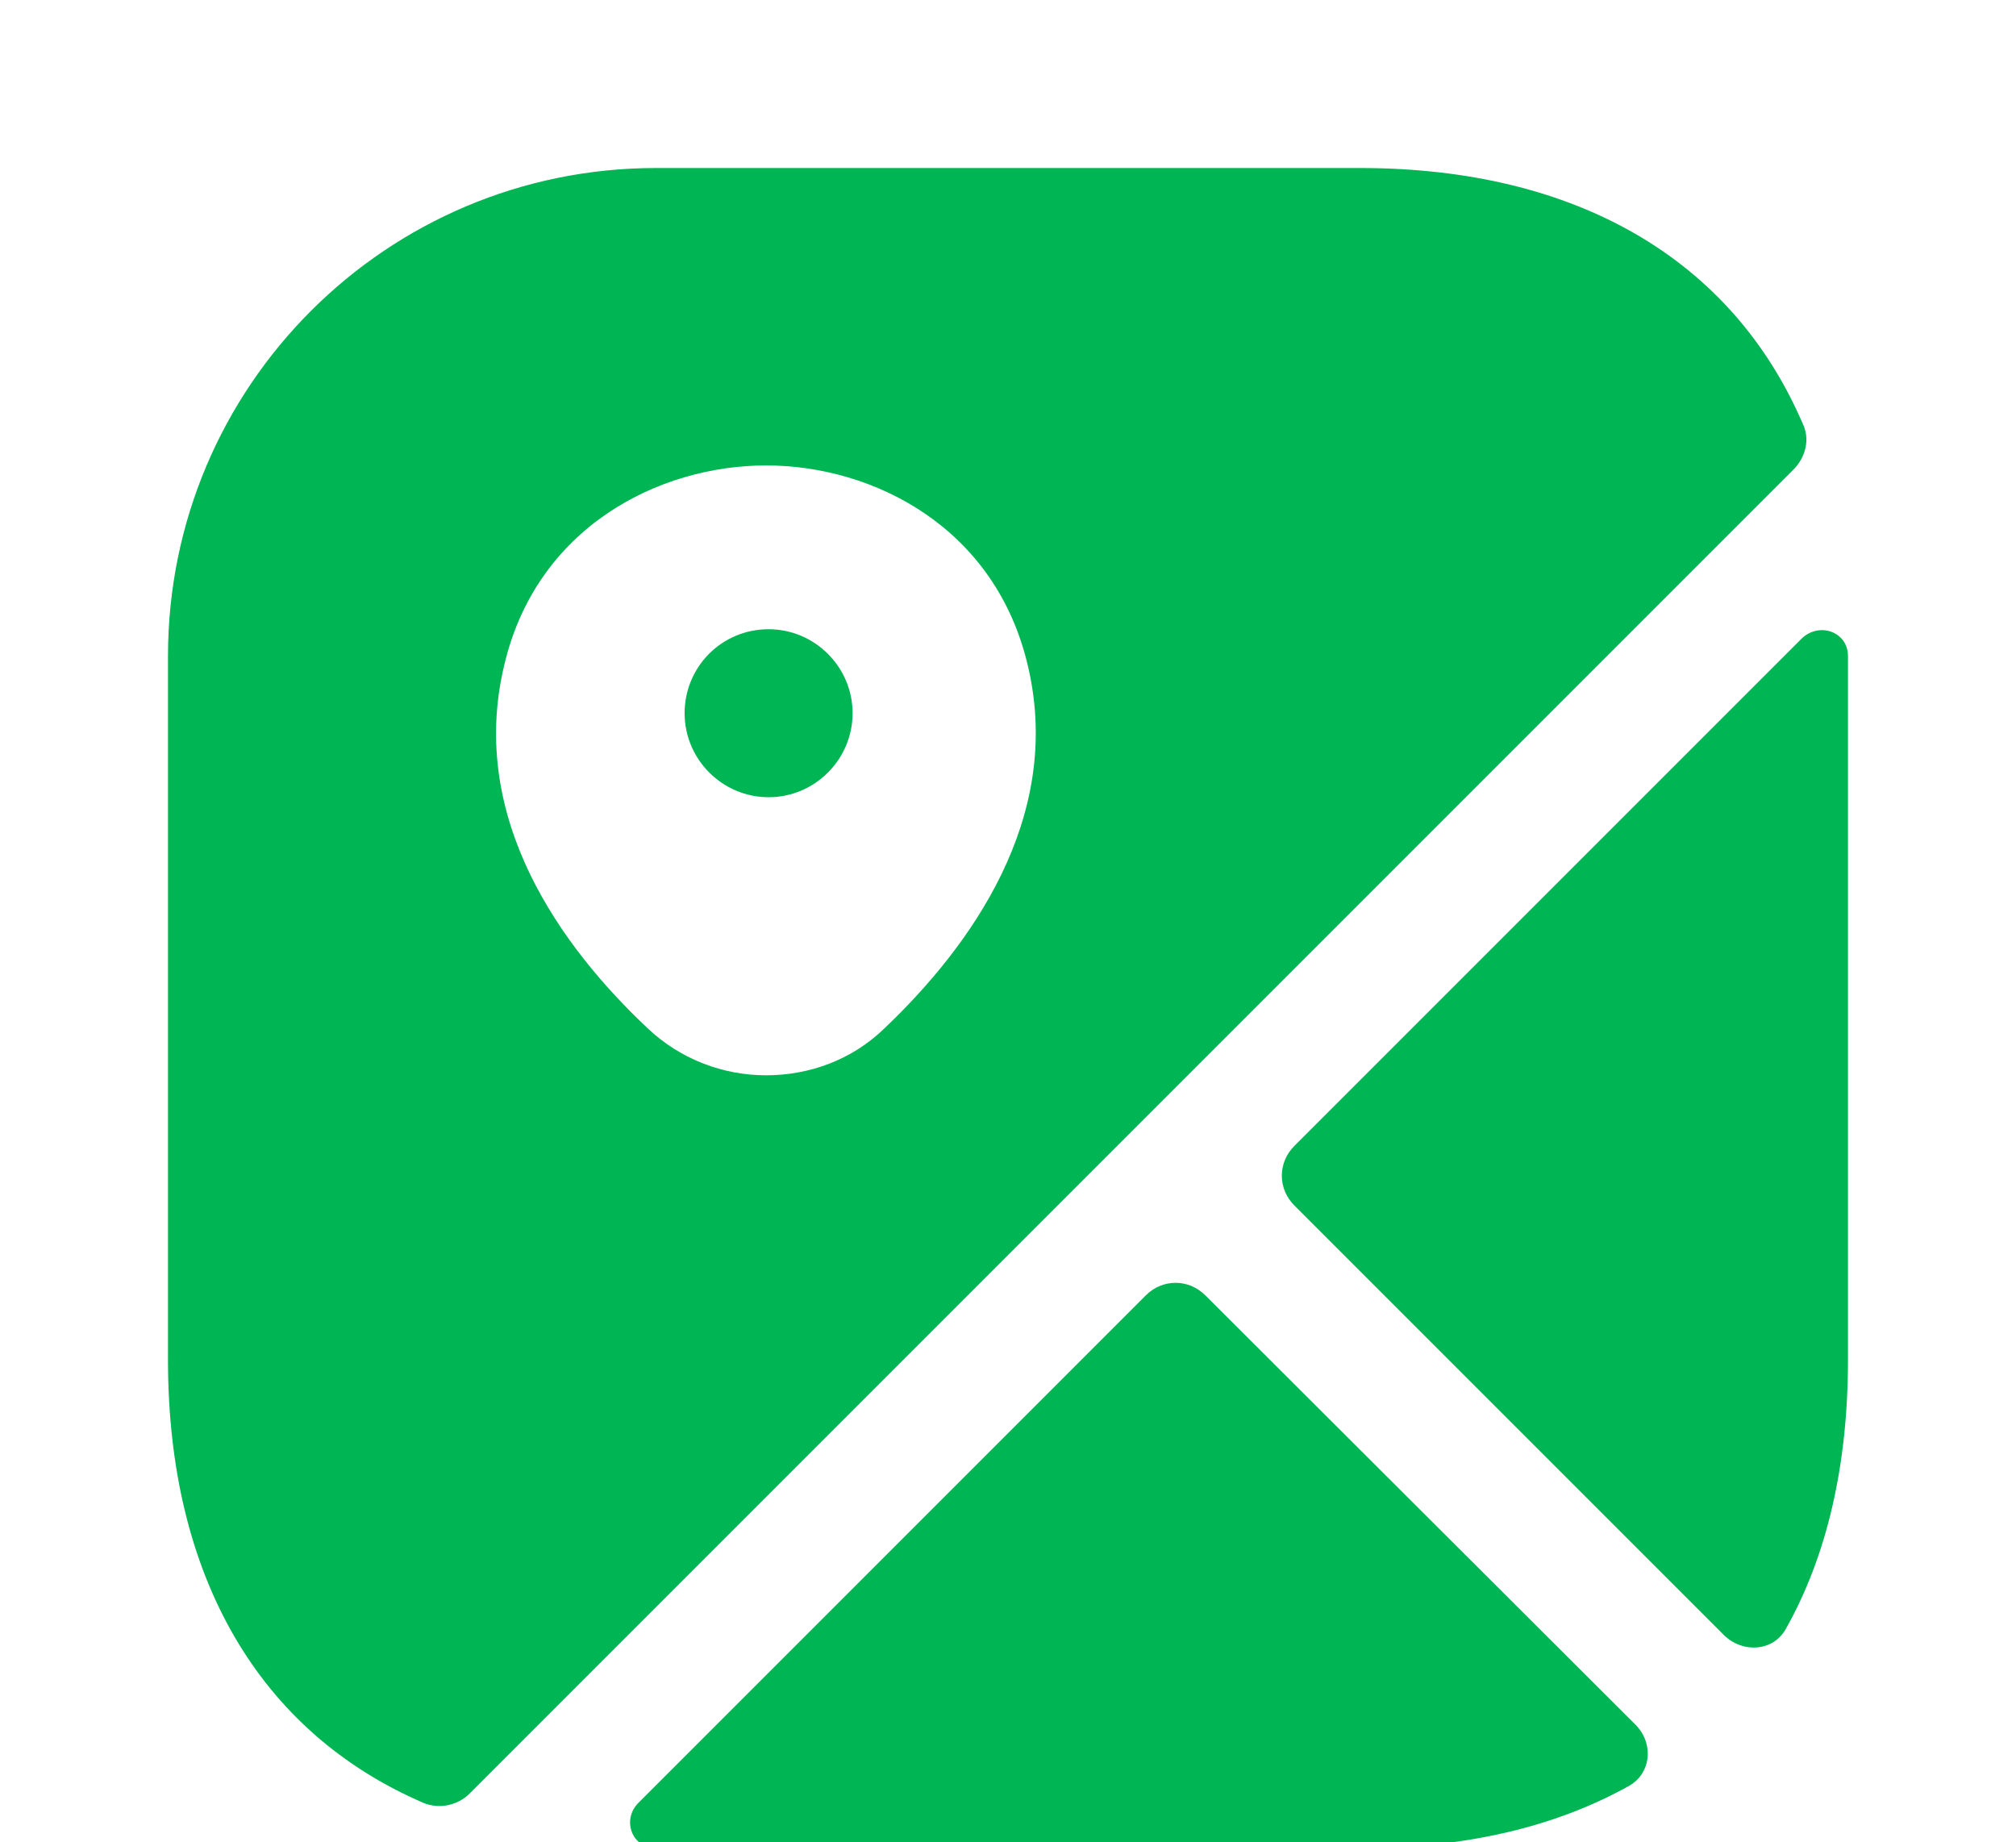
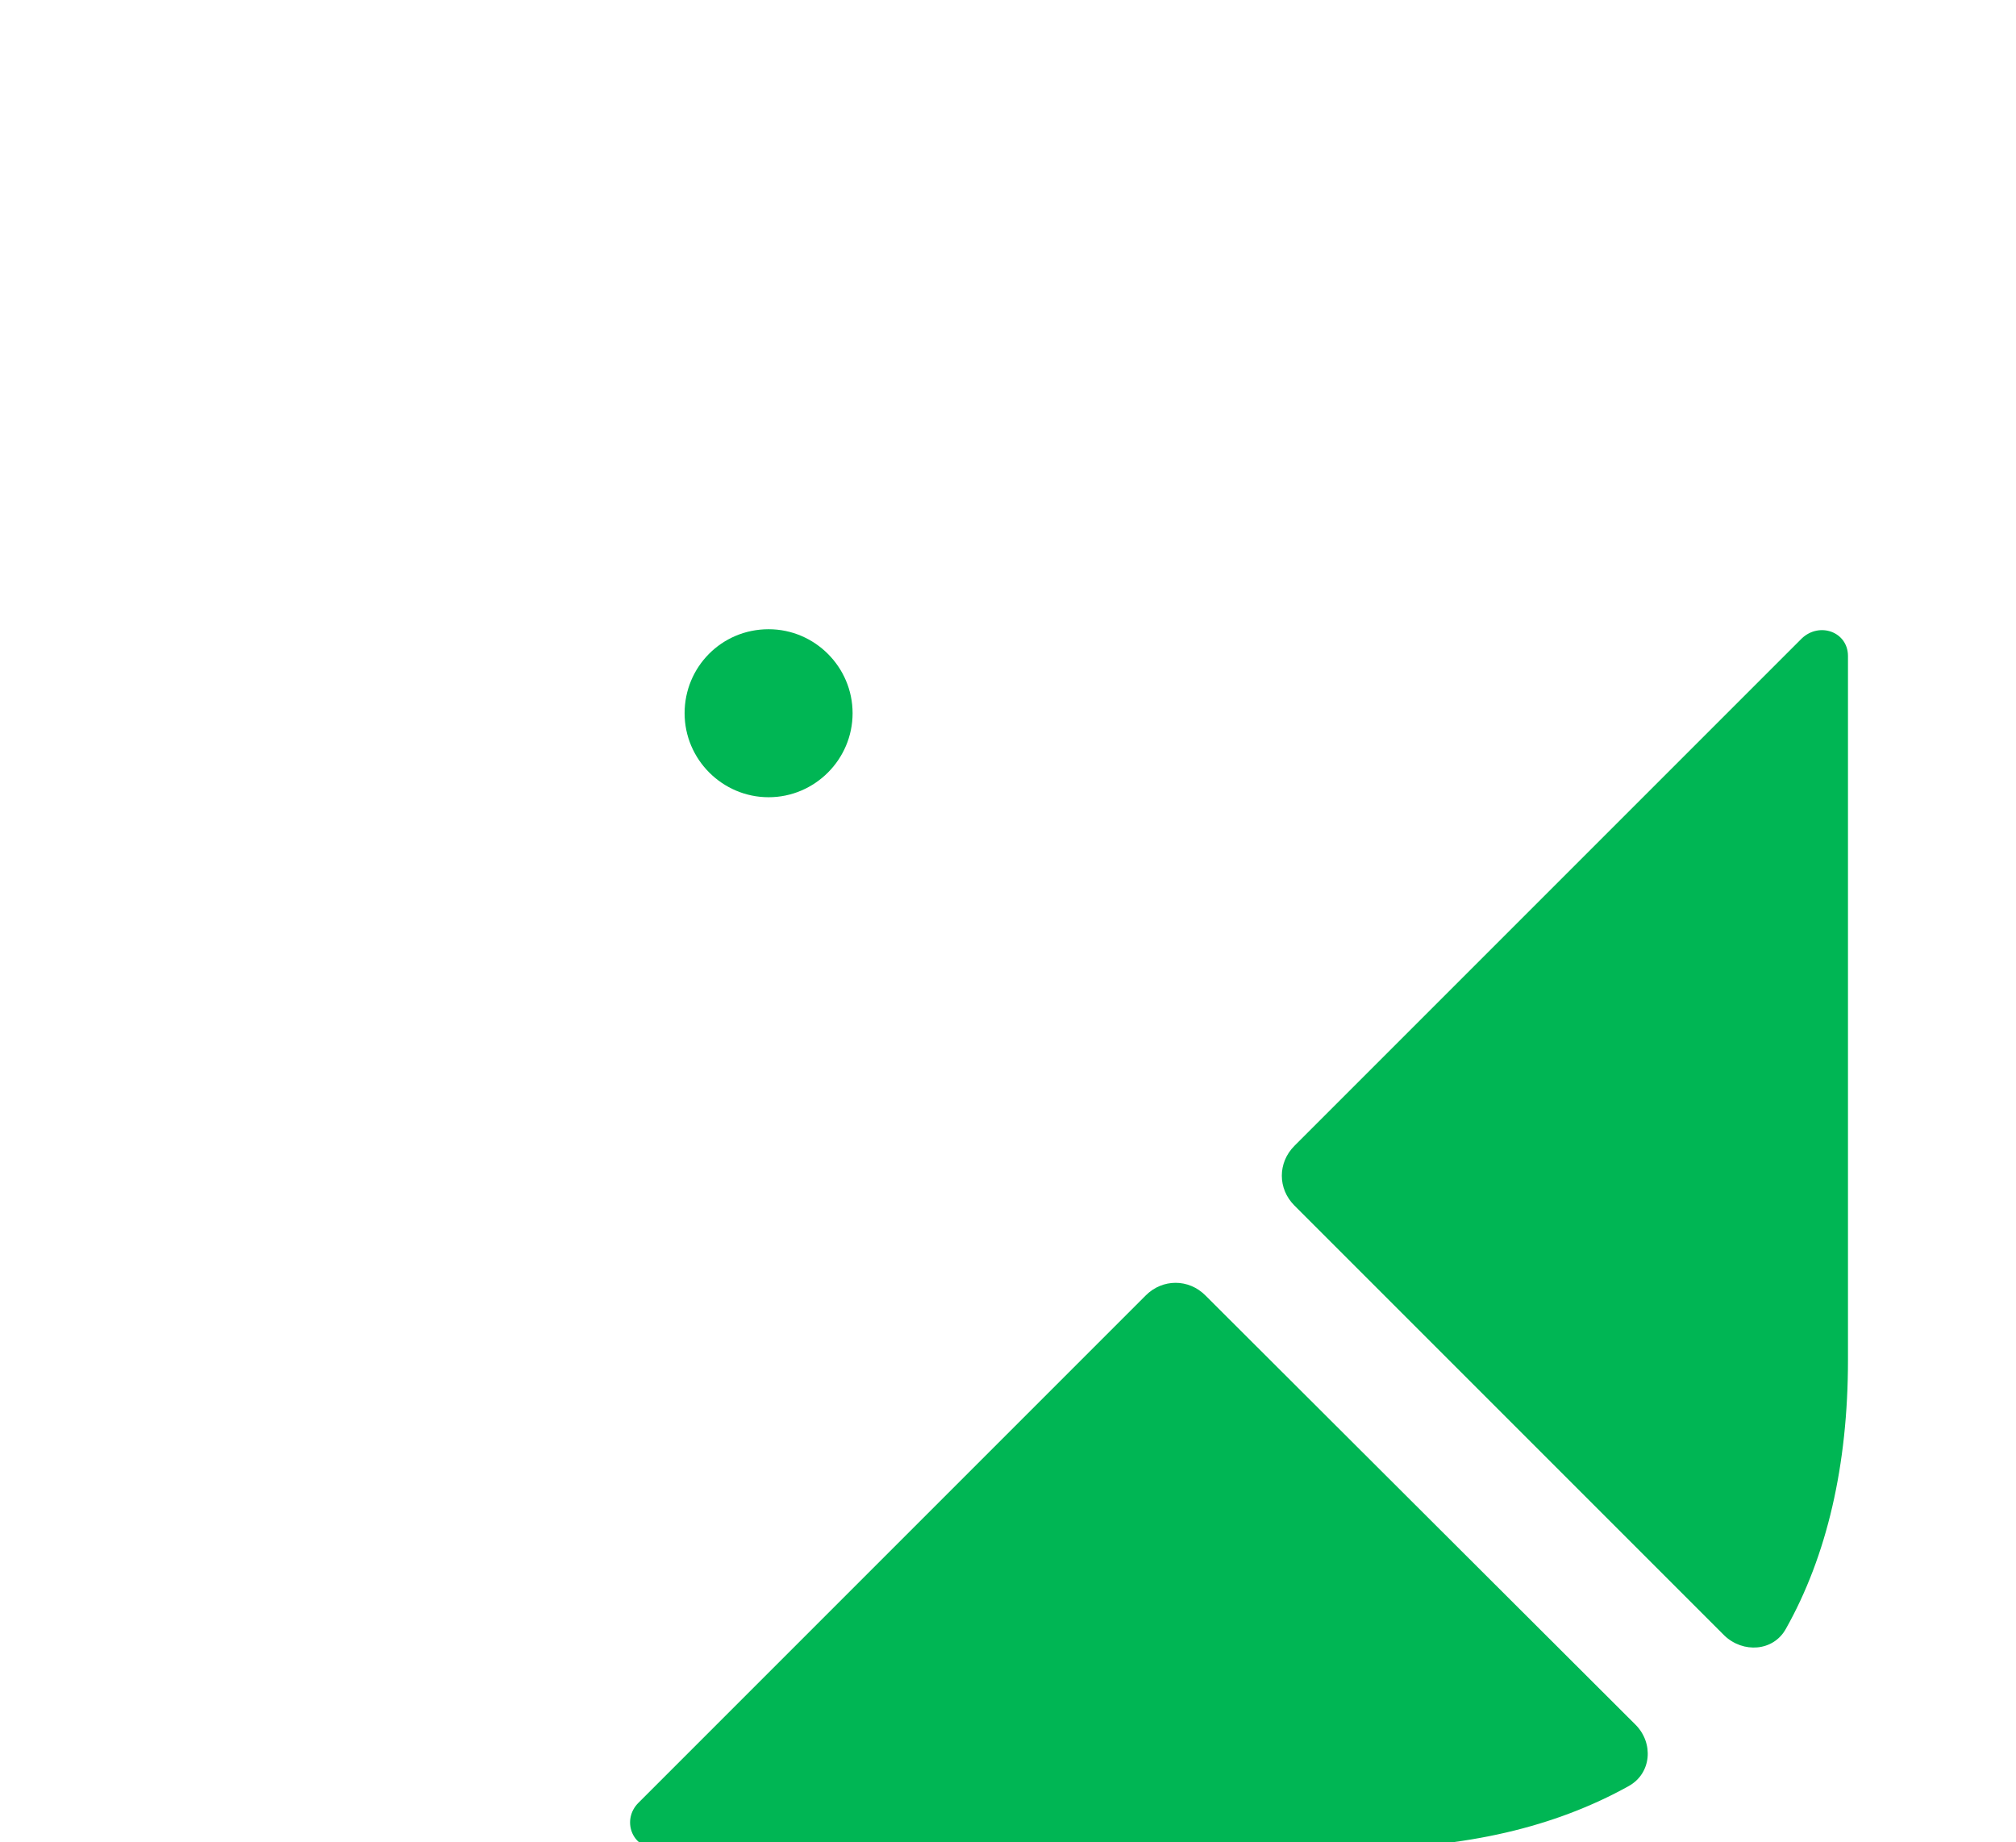
<svg xmlns="http://www.w3.org/2000/svg" width="58" height="53" viewBox="0 0 58 53" fill="none">
  <path d="M22.113 18.101C20.759 18.101 19.696 19.188 19.696 20.517C19.696 21.846 20.783 22.934 22.113 22.934C23.442 22.934 24.529 21.846 24.529 20.517C24.529 19.188 23.442 18.101 22.113 18.101Z" fill="#00B654" />
-   <path d="M51.861 12.18C49.831 7.468 45.361 4.833 39.126 4.833H18.874C11.117 4.833 4.833 11.117 4.833 18.874V39.126C4.833 45.361 7.467 49.832 12.18 51.862C12.639 52.055 13.171 51.934 13.509 51.596L51.596 13.509C51.958 13.147 52.079 12.615 51.861 12.18ZM25.447 29.58C24.505 30.498 23.272 30.933 22.04 30.933C20.807 30.933 19.575 30.474 18.632 29.58C16.167 27.26 13.461 23.563 14.5 19.164C15.418 15.177 18.947 13.389 22.04 13.389C25.133 13.389 28.662 15.177 29.58 19.189C30.595 23.563 27.888 27.26 25.447 29.58Z" fill="#00B654" />
  <path d="M47.053 49.614C47.584 50.146 47.512 51.016 46.859 51.379C44.733 52.563 42.147 53.167 39.126 53.167H18.874C18.173 53.167 17.883 52.345 18.367 51.862L32.963 37.265C33.447 36.782 34.196 36.782 34.679 37.265L47.053 49.614Z" fill="#00B654" />
  <path d="M53.166 18.874V39.126C53.166 42.147 52.562 44.757 51.378 46.859C51.015 47.511 50.145 47.56 49.613 47.052L37.24 34.679C36.757 34.196 36.757 33.447 37.24 32.963L51.837 18.366C52.344 17.883 53.166 18.173 53.166 18.874Z" fill="#00B654" />
</svg>